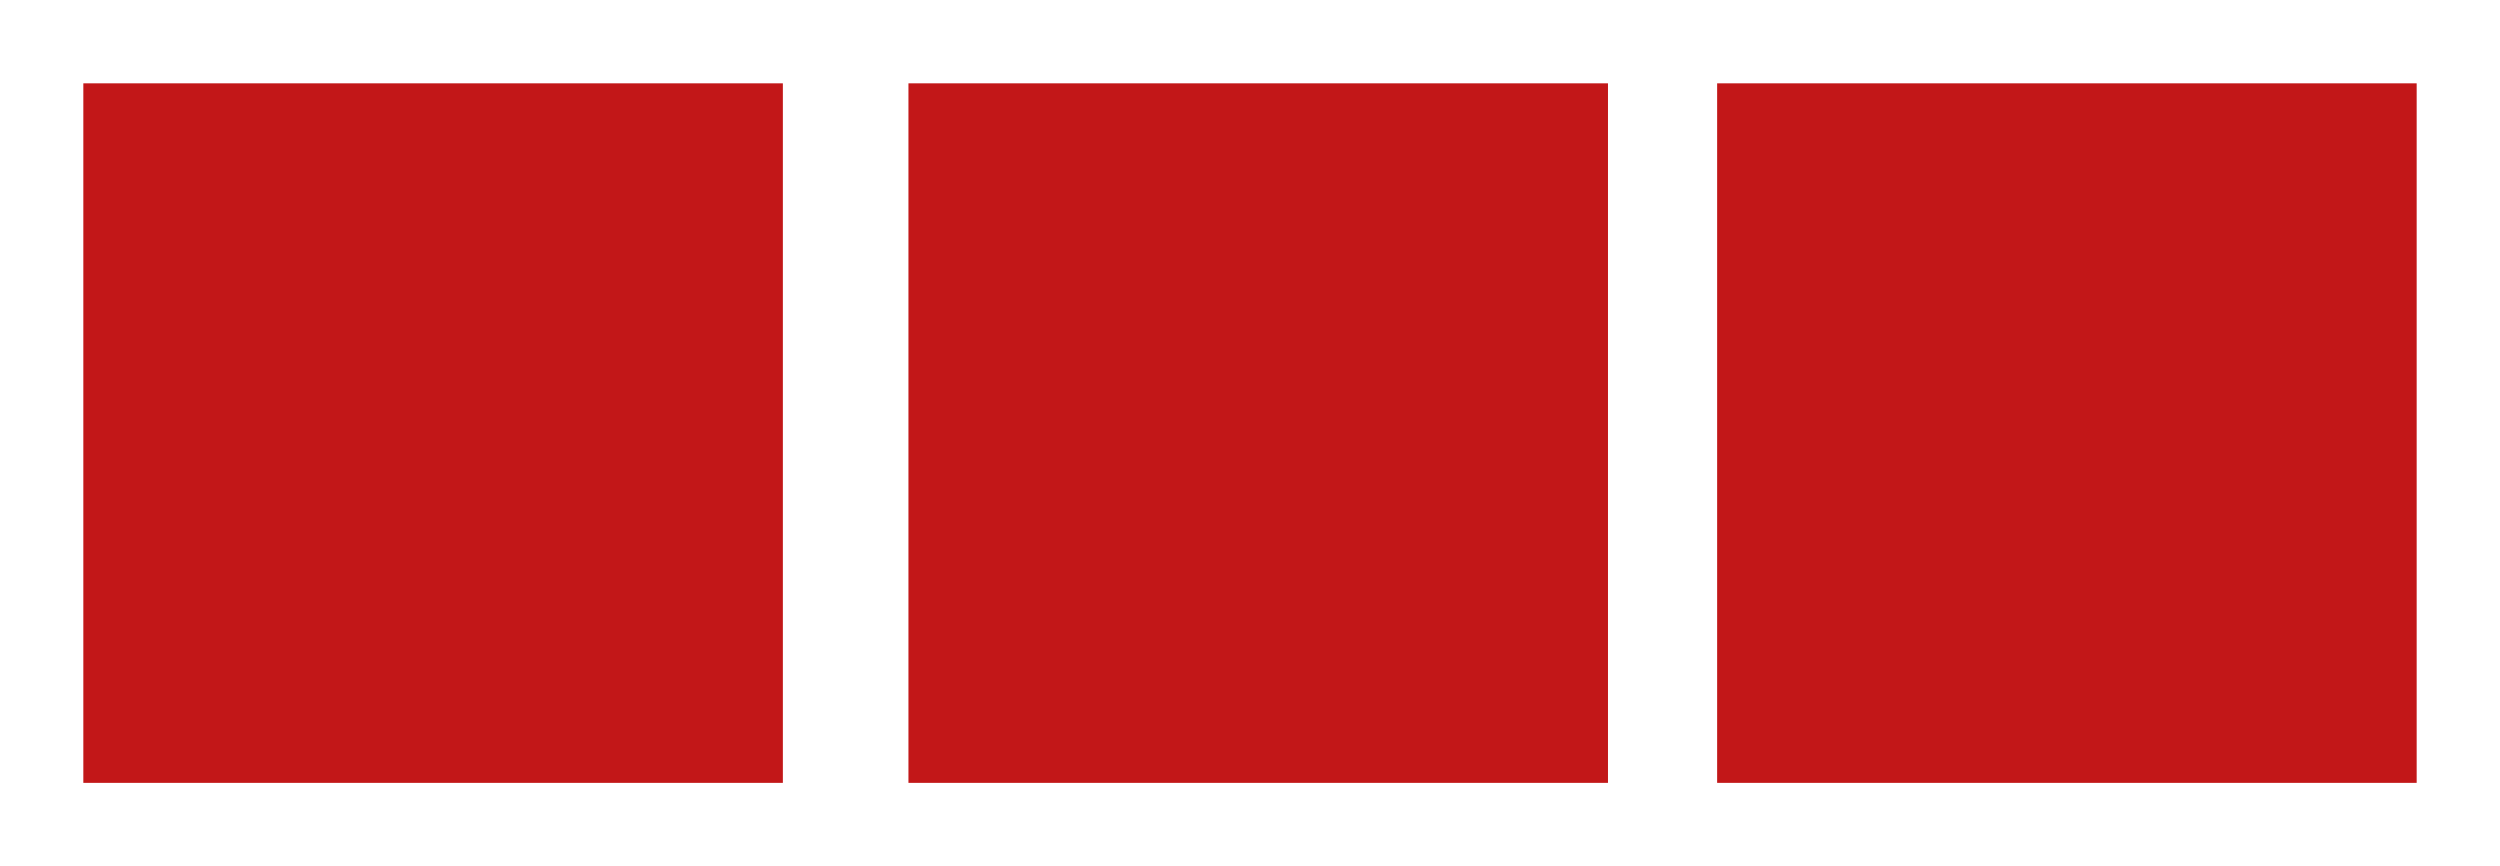
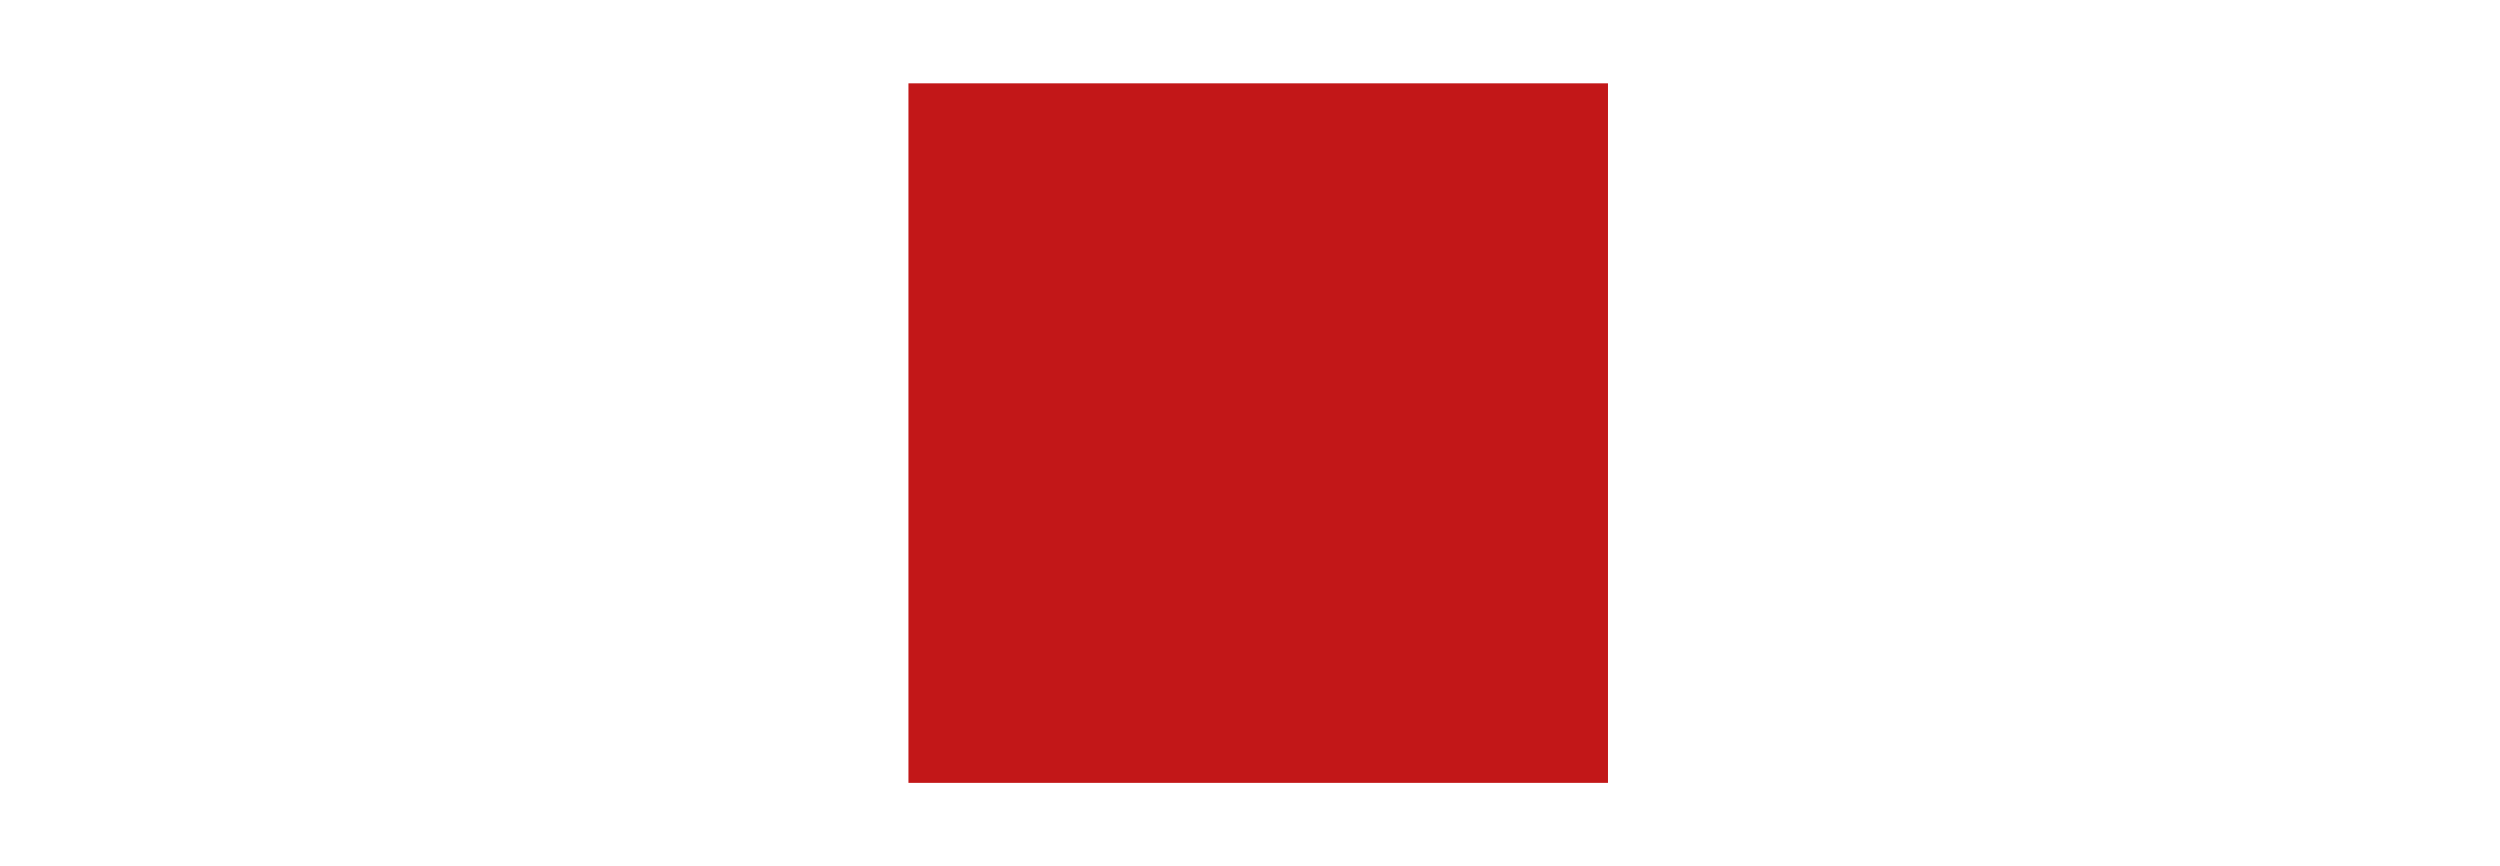
<svg xmlns="http://www.w3.org/2000/svg" version="1.1" id="Ebene_1" x="0px" y="0px" viewBox="0 0 213 73.8" style="enable-background:new 0 0 213 73.8;" xml:space="preserve">
  <style type="text/css">
	.st0{fill:#C21718;}
</style>
  <g>
    <g>
-       <rect x="146.3" y="7.1" class="st0" width="59.6" height="59.6" />
      <rect x="77.4" y="7.1" class="st0" width="59.6" height="59.6" />
-       <rect x="7.1" y="7.1" class="st0" width="59.6" height="59.6" />
    </g>
  </g>
</svg>